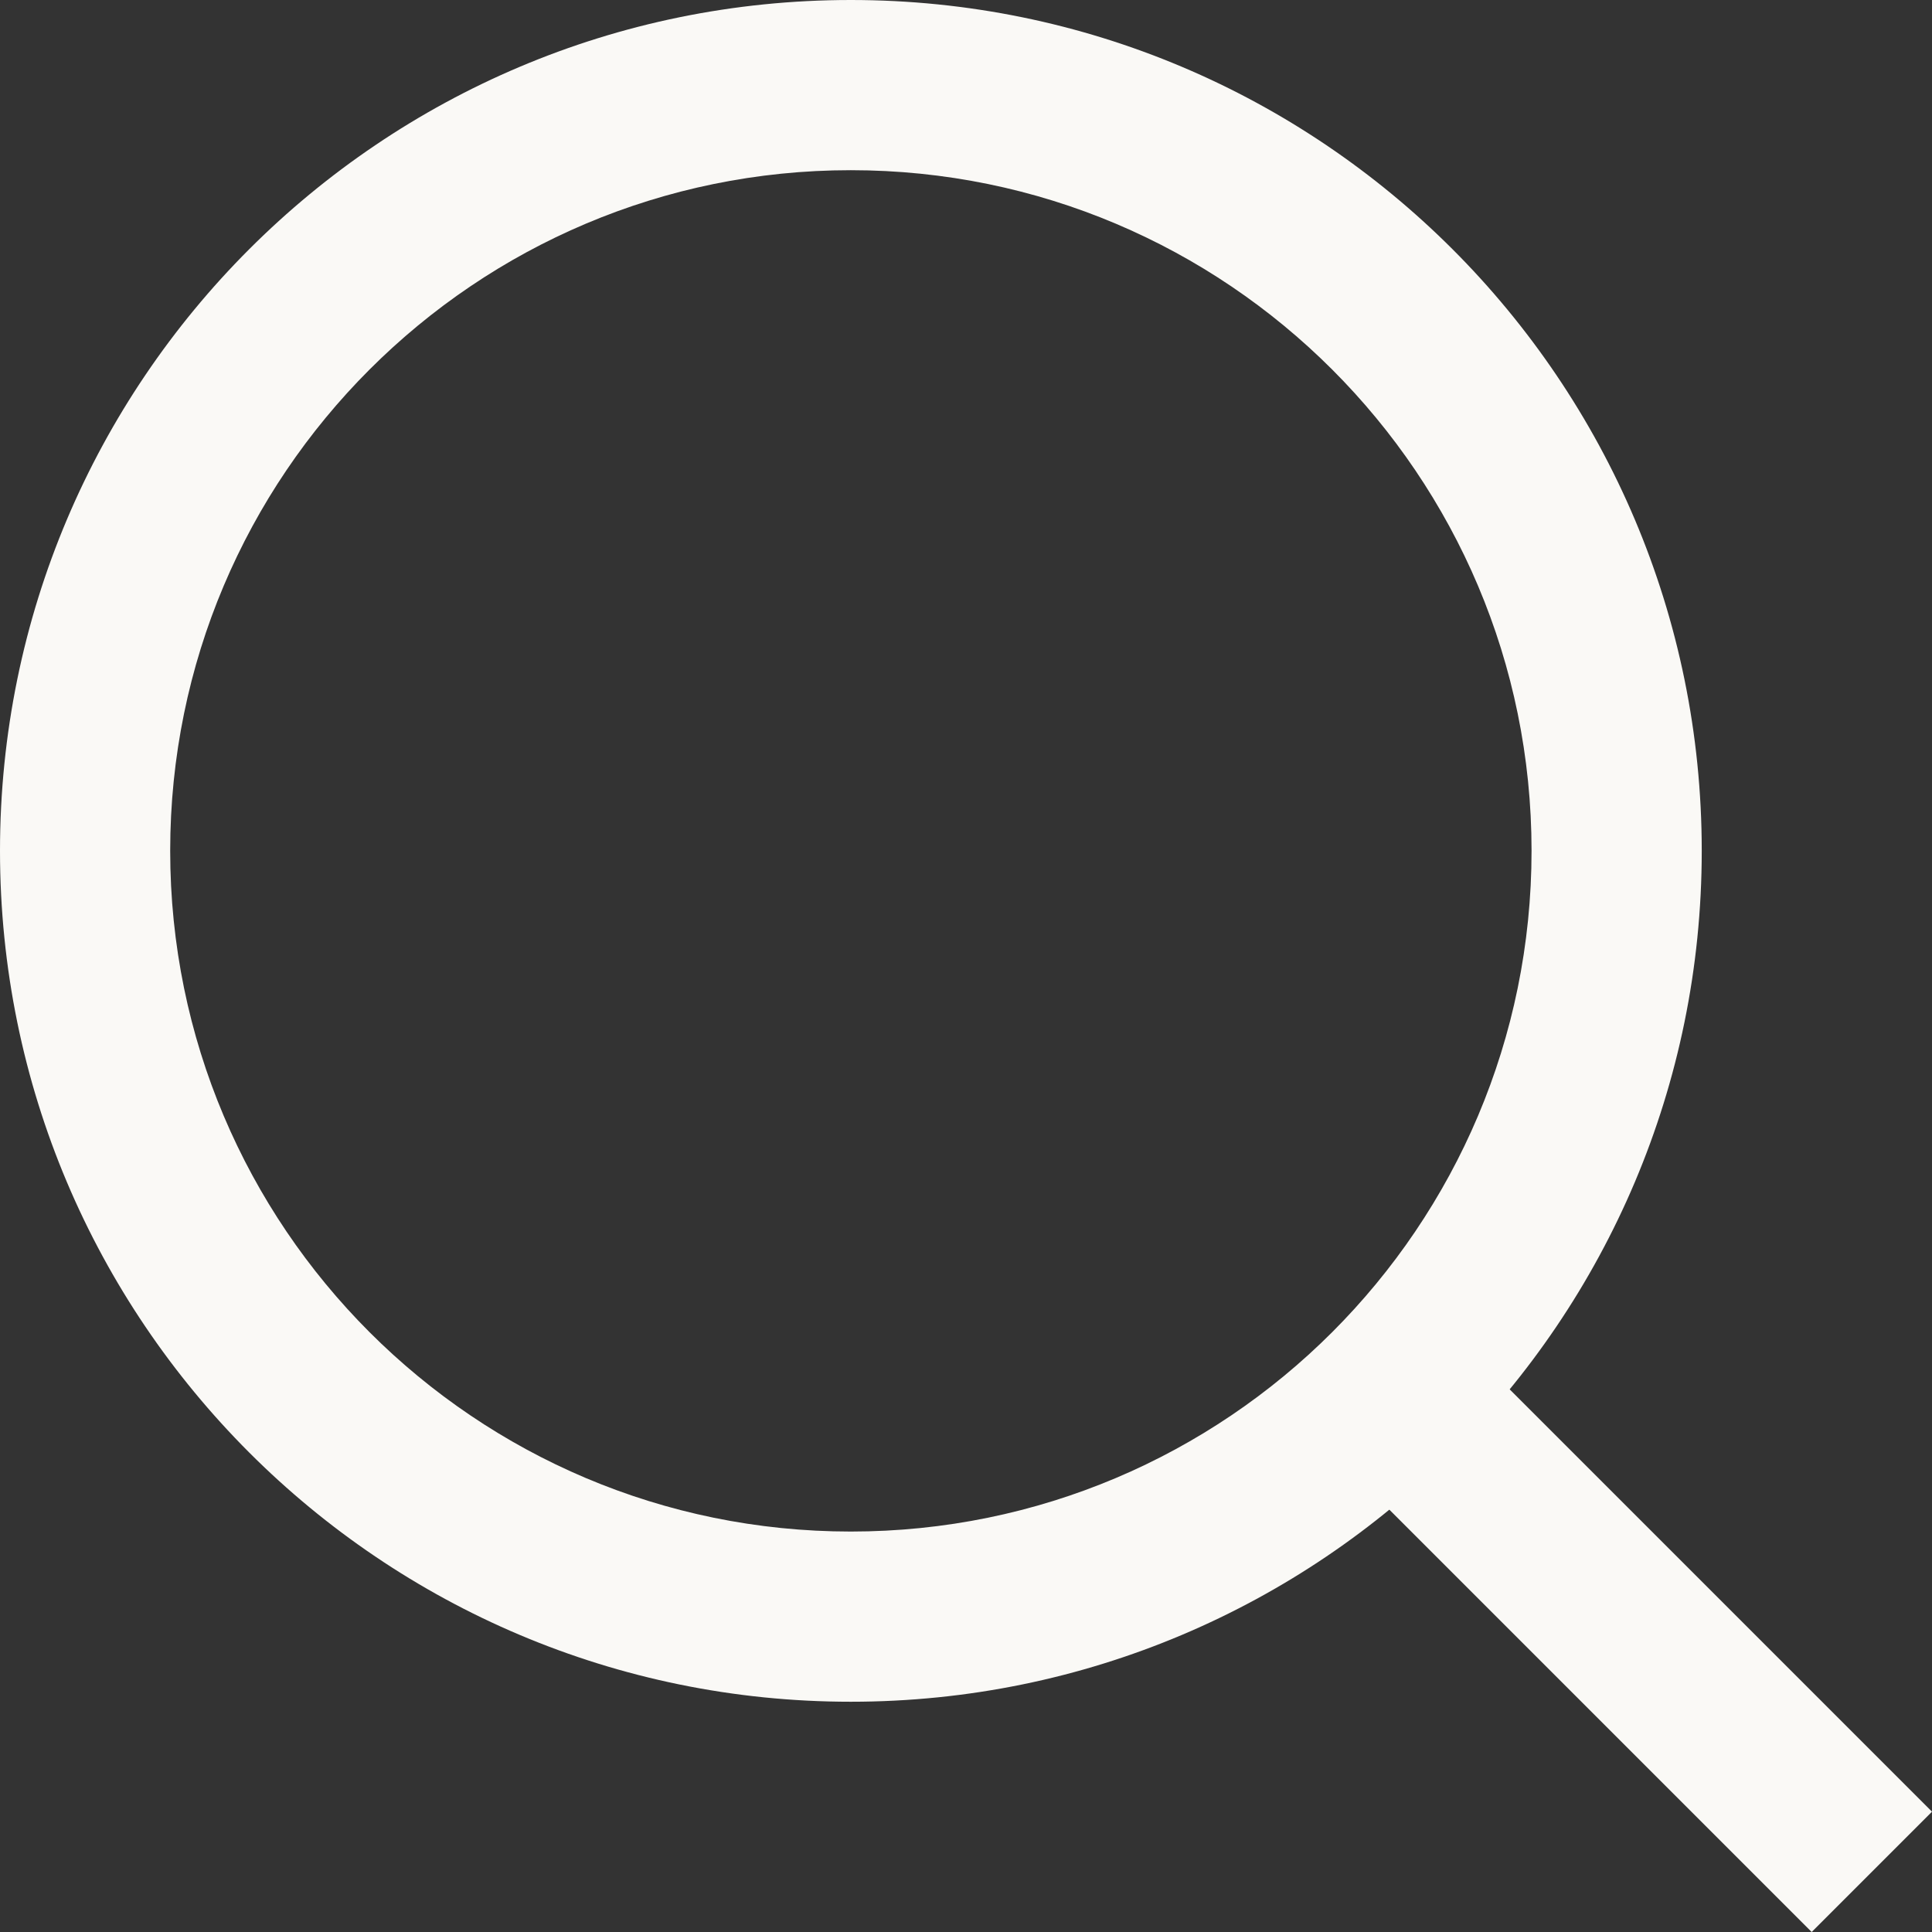
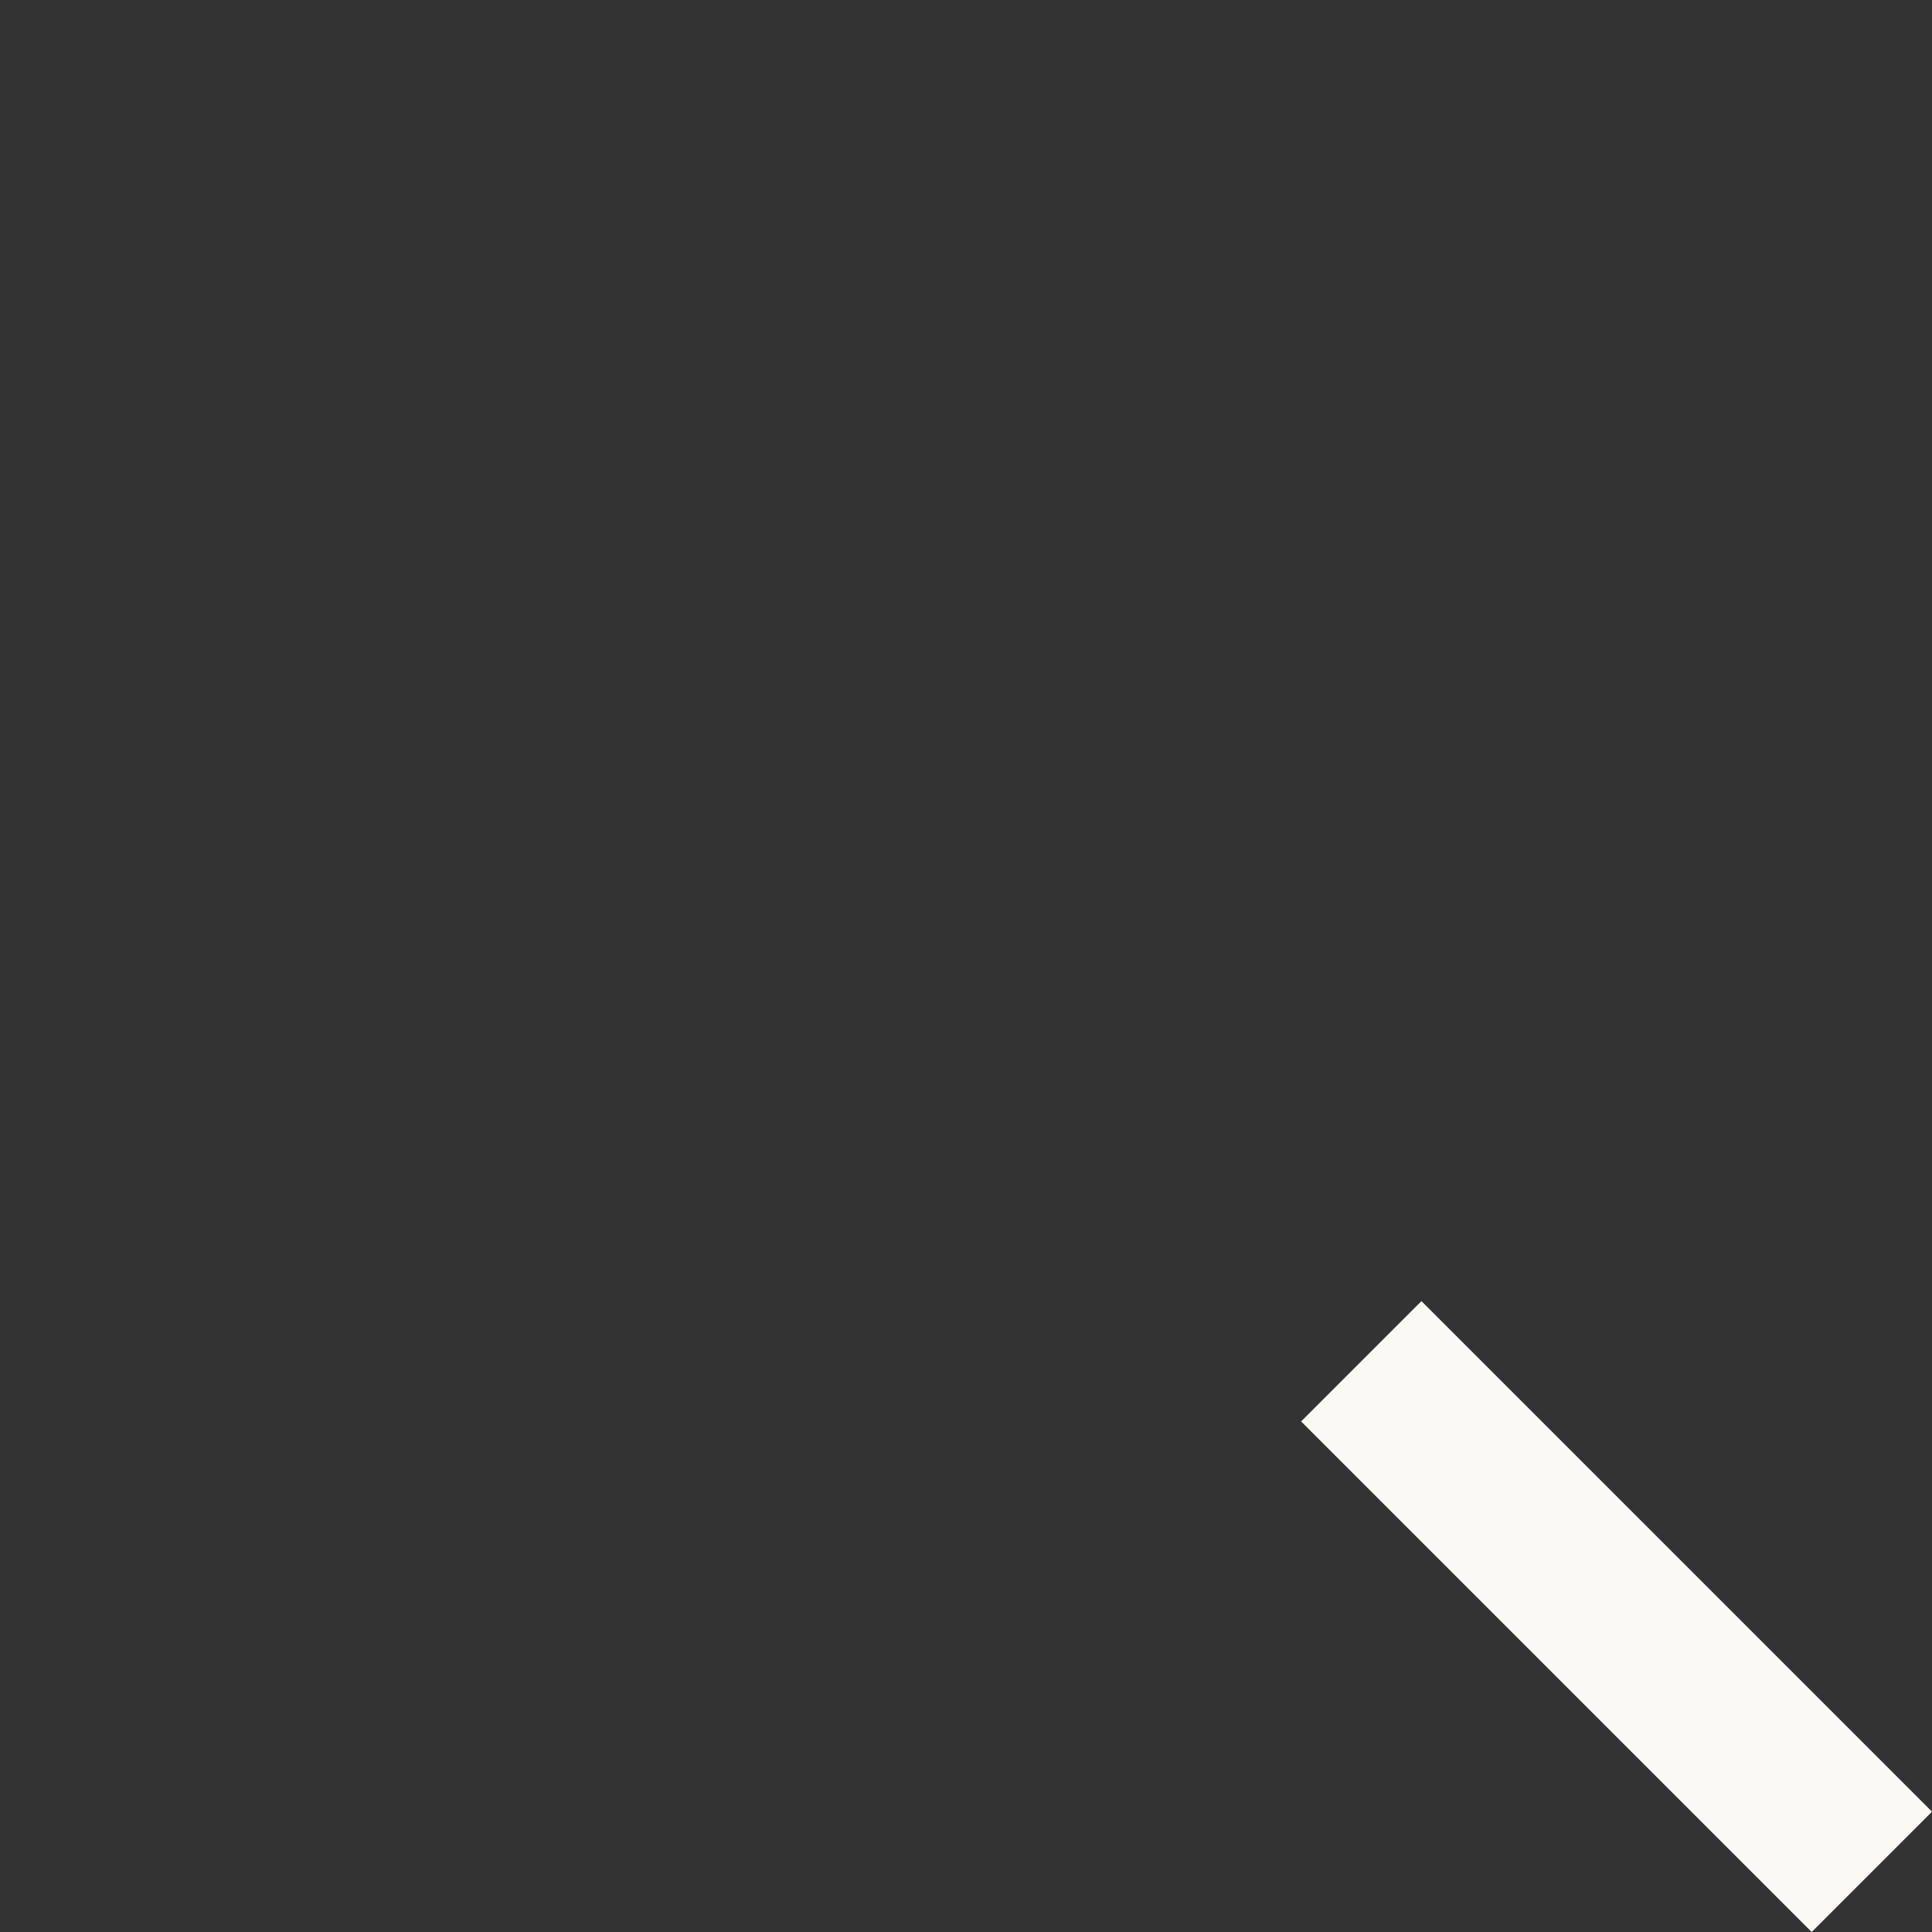
<svg xmlns="http://www.w3.org/2000/svg" width="11" height="11" viewBox="0 0 11 11" fill="none">
  <rect x="0" y="0" width="11" height="11" fill="#333333" stroke="none" />
-   <path fill-rule="evenodd" clip-rule="evenodd" d="M4.844 8.72C6.985 8.72 8.72 6.985 8.72 4.844C8.72 2.704 6.985 0.969 4.844 0.969C2.704 0.969 0.969 2.704 0.969 4.844C0.969 6.985 2.704 8.72 4.844 8.72ZM4.844 9.689C7.52 9.689 9.689 7.52 9.689 4.844C9.689 2.169 7.52 0 4.844 0C2.169 0 0 2.169 0 4.844C0 7.52 2.169 9.689 4.844 9.689Z" fill="#FAF9F6" />
-   <path fill-rule="evenodd" clip-rule="evenodd" d="M10.315 11L7.408 8.093L8.093 7.408L11 10.315L10.315 11Z" fill="#FAF9F6" />
+   <path fill-rule="evenodd" clip-rule="evenodd" d="M10.315 11L7.408 8.093L8.093 7.408L11 10.315Z" fill="#FAF9F6" />
</svg>